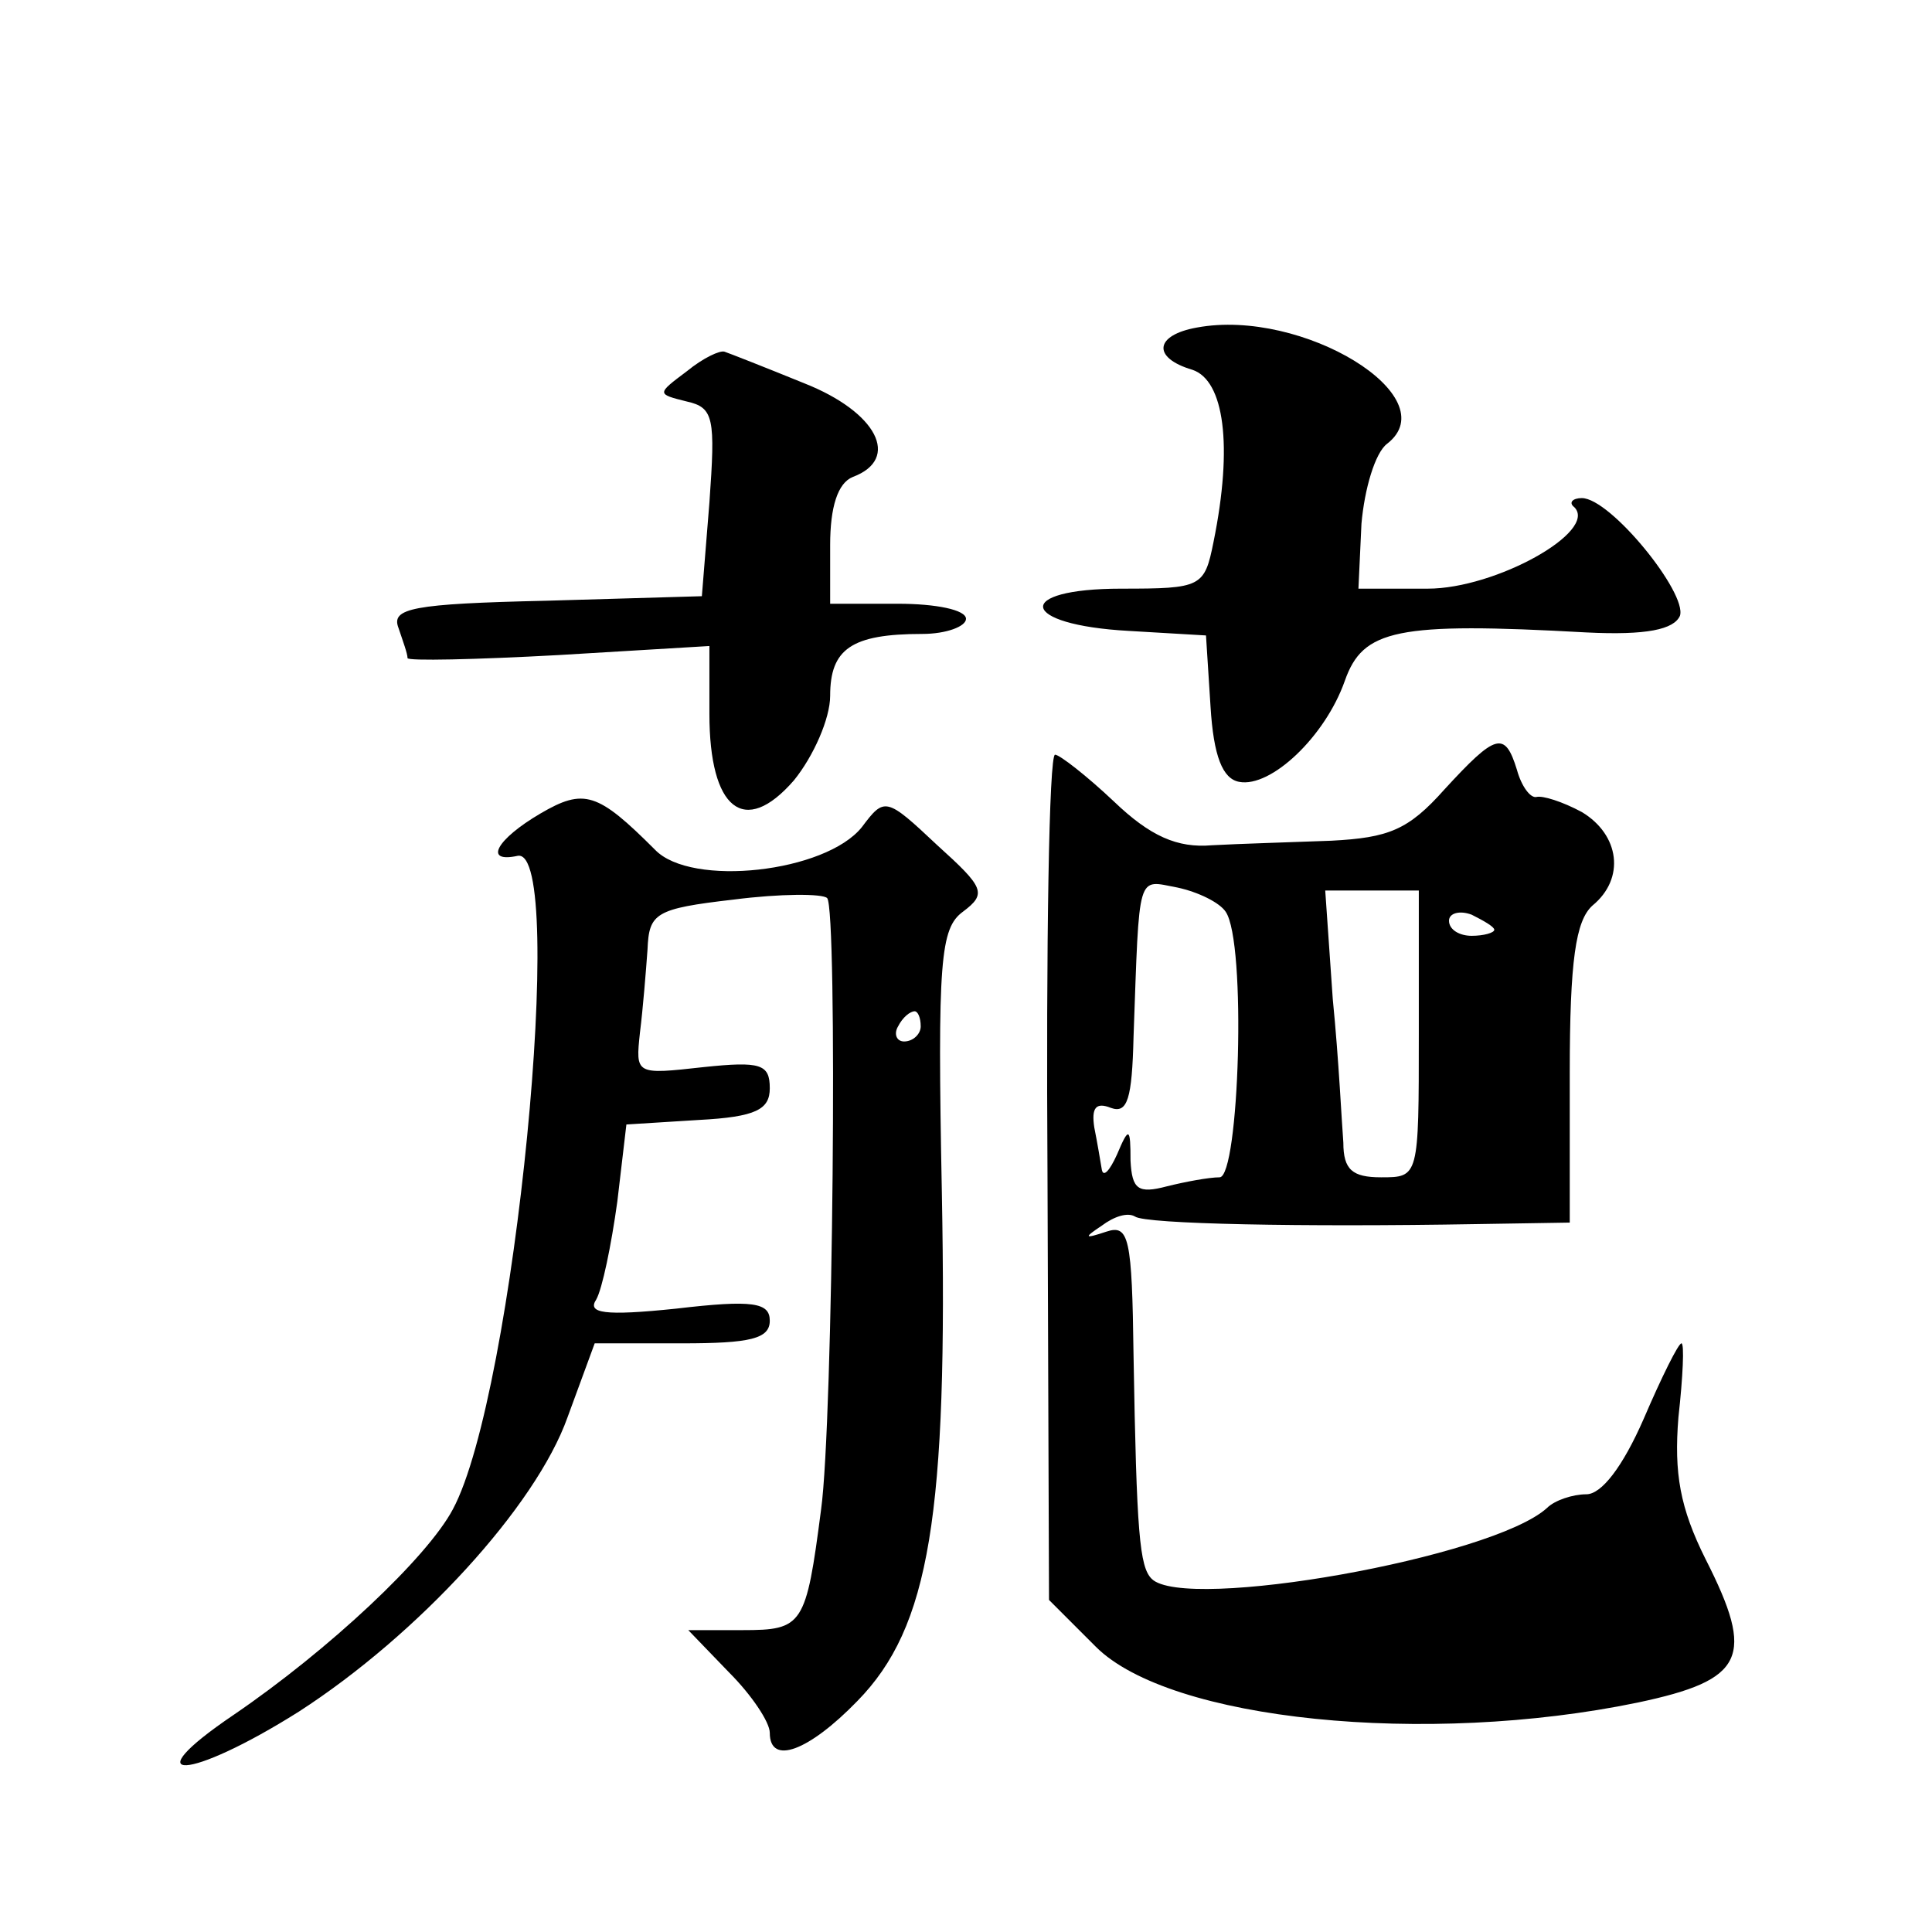
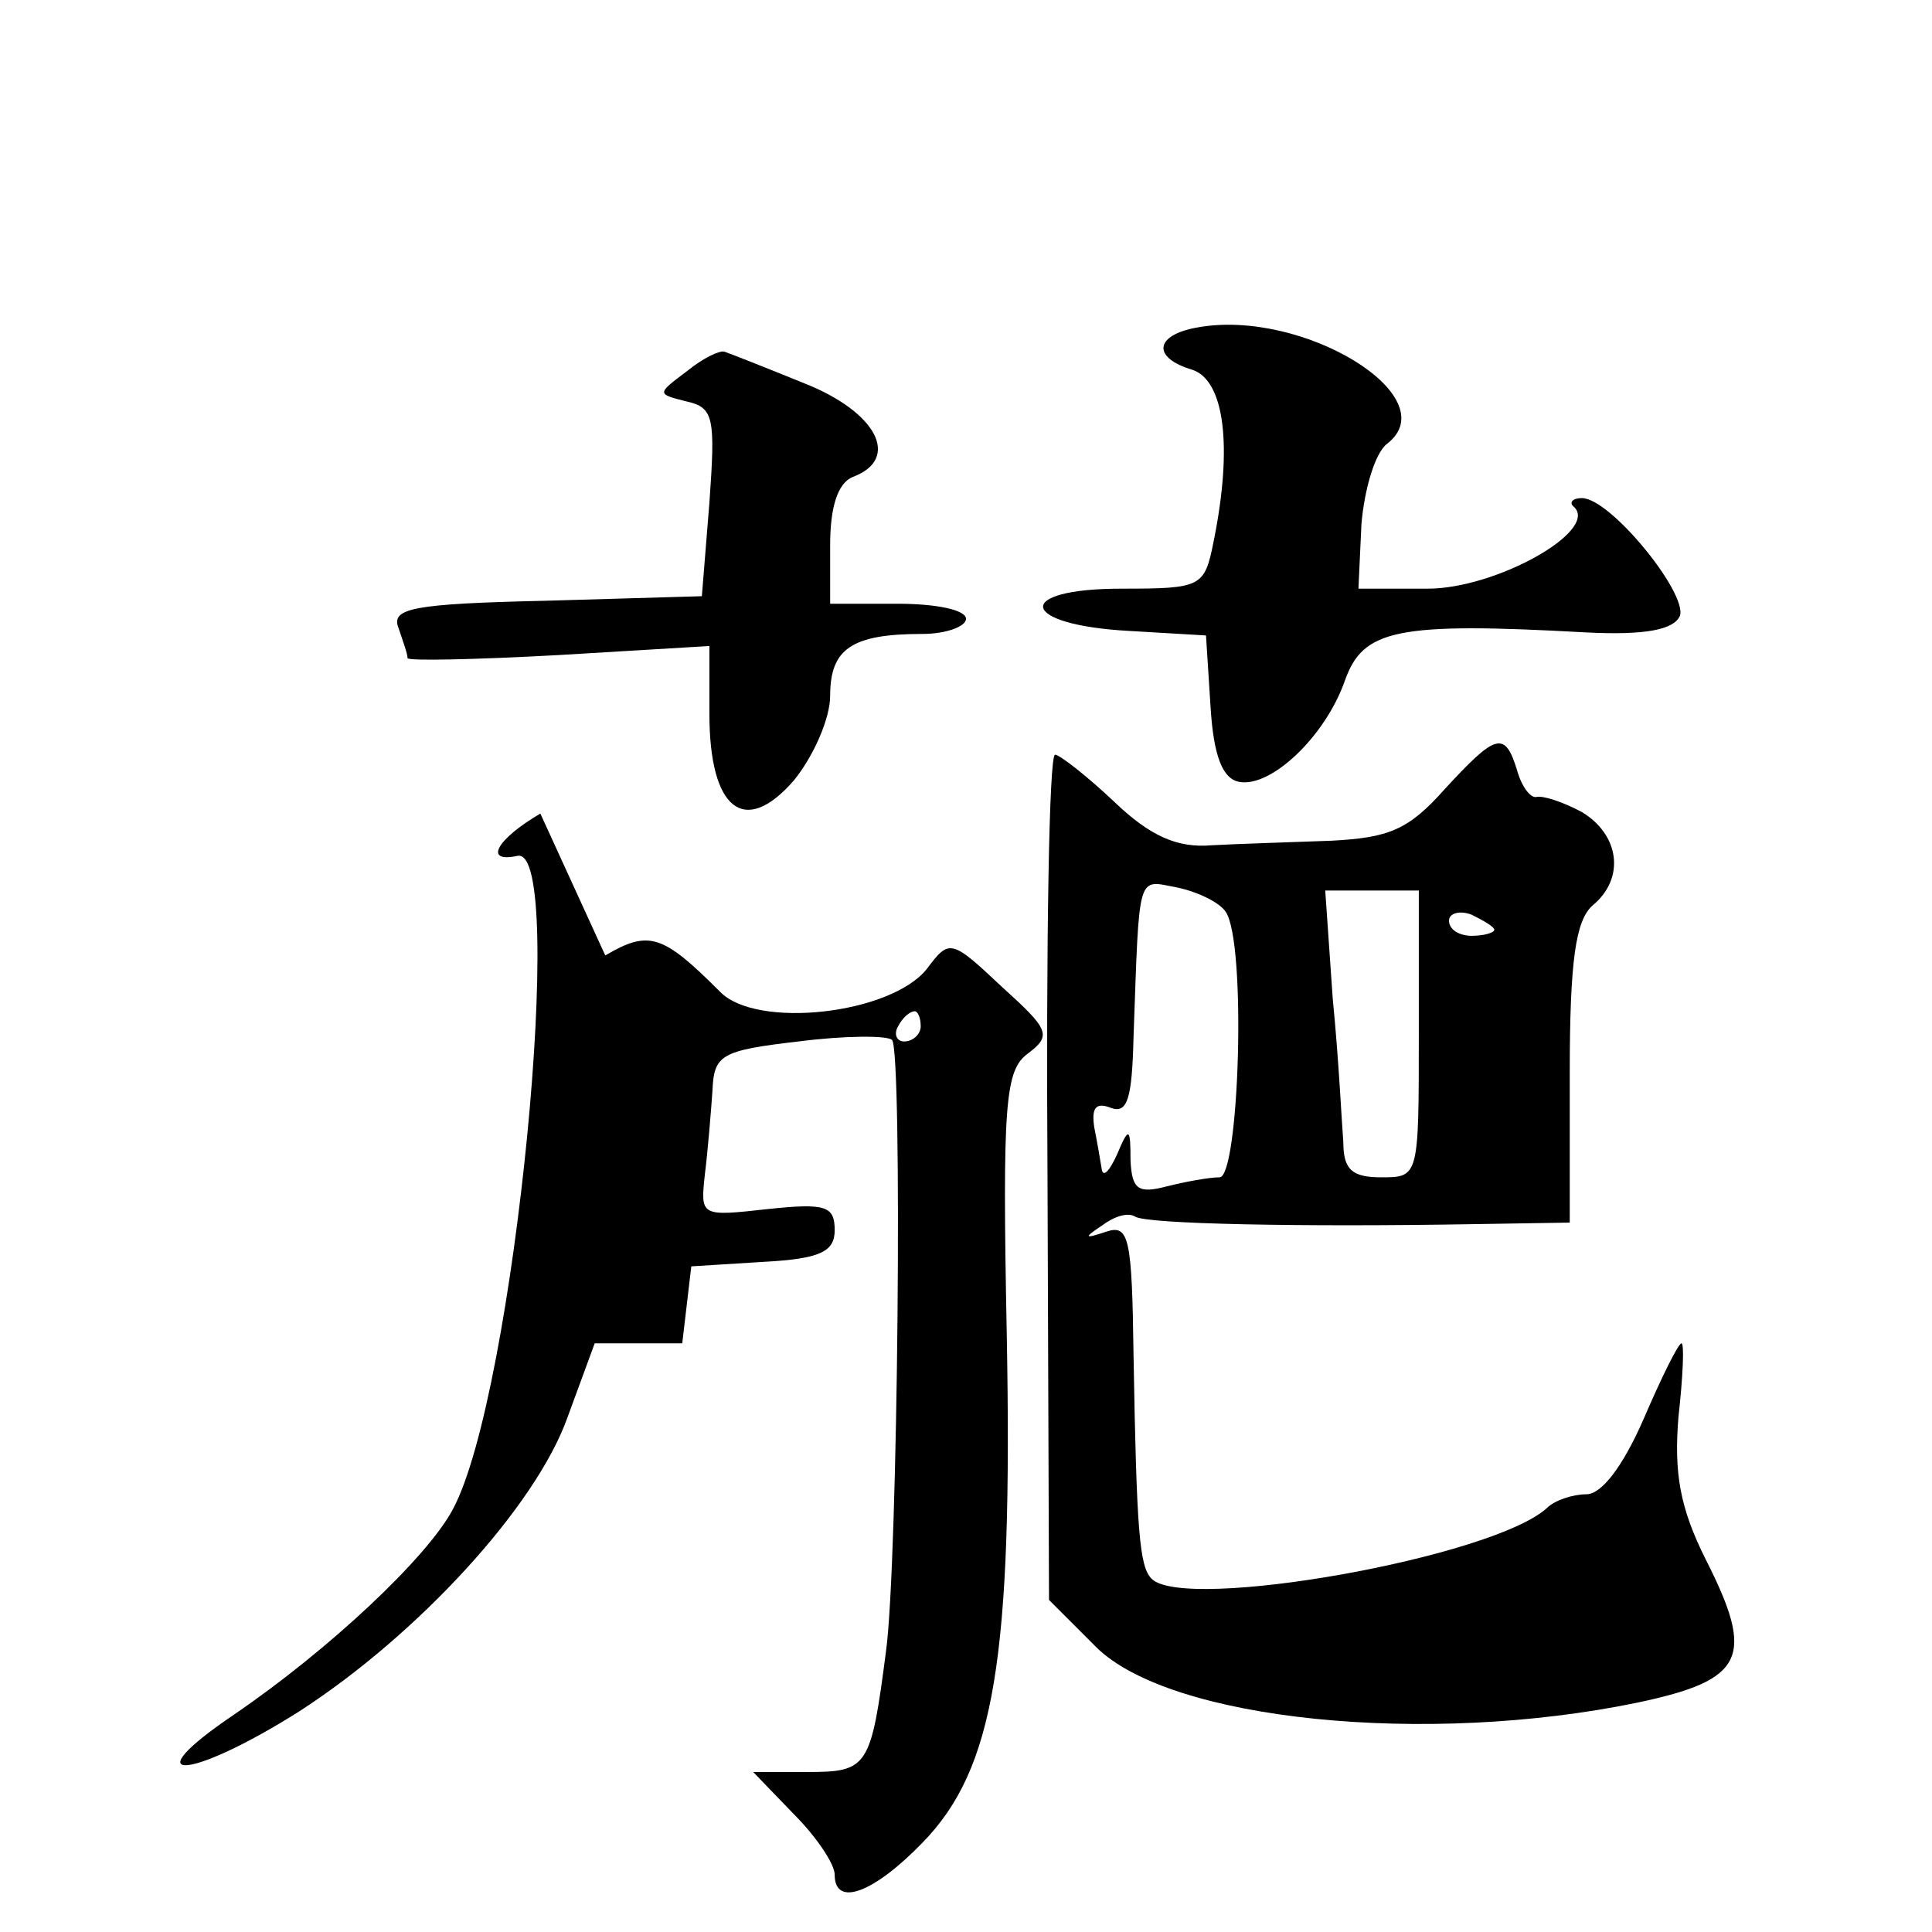
<svg xmlns="http://www.w3.org/2000/svg" version="1.0" width="128pt" height="128pt" viewBox="0 0 128 128" preserveAspectRatio="xMidYMid meet">
  <g transform="translate(0,128) scale(0.1,-0.1)" fill="#0" stroke="none">
-     <path d="M793 1063 c-28 -5 -30 -20 -3 -28 21 -7 27 -50 14 -114 -6 -30 -8 -31 -61 -31 -72 0 -68 -24 5 -28 l51 -3 3 -47 c2 -33 8 -48 19 -50 21 -4 57 30 70 67 12 34 34 39 160 32 40 -2 58 2 62 11 5 15 -46 78 -65 78 -6 0 -9 -3 -5 -6 16 -16 -52 -54 -97 -54 l-46 0 2 43 c2 23 9 47 17 53 40 31 -56 90 -126 77z M455 1034 c-20 -15 -20 -15 0 -20 18 -4 19 -11 15 -67 l-5 -62 -103 -3 c-89 -2 -103 -5 -98 -18 3 -9 6 -17 6 -20 0 -2 45 -1 100 2 l100 6 0 -45 c0 -63 23 -82 56 -44 13 16 24 41 24 56 0 31 14 41 61 41 16 0 29 5 29 10 0 6 -20 10 -45 10 l-45 0 0 39 c0 25 5 41 15 45 32 12 16 43 -32 62 -27 11 -50 20 -53 21 -3 1 -14 -4 -25 -13z M957 757 c-24 -27 -37 -32 -75 -34 -26 -1 -61 -2 -79 -3 -23 -2 -41 6 -65 29 -18 17 -36 31 -39 31 -4 0 -6 -126 -5 -280 l1 -280 31 -31 c49 -49 219 -66 359 -37 71 15 78 30 45 95 -17 34 -21 57 -18 94 3 27 4 49 2 49 -2 0 -13 -22 -25 -50 -14 -32 -28 -50 -38 -50 -9 0 -21 -4 -26 -9 -36 -33 -240 -69 -262 -47 -8 8 -10 30 -12 148 -1 78 -3 87 -18 82 -15 -5 -15 -4 -3 4 8 6 17 9 22 6 7 -5 111 -7 226 -5 l62 1 0 99 c0 75 4 101 15 111 22 18 18 47 -7 62 -13 7 -26 11 -30 10 -4 -1 -10 7 -13 18 -8 26 -14 24 -48 -13z m-145 -81 c14 -20 9 -176 -4 -176 -7 0 -23 -3 -35 -6 -19 -5 -23 -2 -24 17 0 22 -1 23 -9 4 -5 -11 -9 -15 -10 -10 -1 6 -3 18 -5 28 -2 13 1 17 11 13 11 -4 14 6 15 47 4 111 2 104 29 99 14 -3 28 -10 32 -16z m128 -81 c0 -95 0 -95 -25 -95 -19 0 -25 5 -25 23 -1 12 -3 55 -7 95 l-5 72 31 0 31 0 0 -95z m50 69 c0 -2 -7 -4 -15 -4 -8 0 -15 4 -15 10 0 5 7 7 15 4 8 -4 15 -8 15 -10z M358 741 c-29 -17 -38 -33 -15 -28 33 6 -2 -357 -43 -433 -17 -32 -82 -93 -145 -136 -68 -46 -30 -44 43 2 79 51 157 136 178 195 l18 49 58 0 c45 0 58 3 58 15 0 12 -11 14 -62 8 -48 -5 -59 -3 -53 6 4 7 10 36 14 65 l6 51 48 3 c38 2 47 7 47 21 0 16 -6 18 -44 14 -45 -5 -45 -5 -42 23 2 16 4 41 5 55 1 24 5 27 57 33 31 4 59 4 62 1 7 -7 4 -347 -4 -405 -10 -77 -12 -80 -52 -80 l-36 0 27 -28 c15 -15 27 -33 27 -40 0 -22 26 -12 58 21 48 49 60 123 56 337 -3 154 -1 175 14 186 16 12 14 16 -17 44 -34 32 -35 32 -50 12 -24 -30 -113 -40 -137 -15 -38 38 -47 41 -76 24z m252 -141 c0 -5 -5 -10 -11 -10 -5 0 -7 5 -4 10 3 6 8 10 11 10 2 0 4 -4 4 -10z" />
+     <path d="M793 1063 c-28 -5 -30 -20 -3 -28 21 -7 27 -50 14 -114 -6 -30 -8 -31 -61 -31 -72 0 -68 -24 5 -28 l51 -3 3 -47 c2 -33 8 -48 19 -50 21 -4 57 30 70 67 12 34 34 39 160 32 40 -2 58 2 62 11 5 15 -46 78 -65 78 -6 0 -9 -3 -5 -6 16 -16 -52 -54 -97 -54 l-46 0 2 43 c2 23 9 47 17 53 40 31 -56 90 -126 77z M455 1034 c-20 -15 -20 -15 0 -20 18 -4 19 -11 15 -67 l-5 -62 -103 -3 c-89 -2 -103 -5 -98 -18 3 -9 6 -17 6 -20 0 -2 45 -1 100 2 l100 6 0 -45 c0 -63 23 -82 56 -44 13 16 24 41 24 56 0 31 14 41 61 41 16 0 29 5 29 10 0 6 -20 10 -45 10 l-45 0 0 39 c0 25 5 41 15 45 32 12 16 43 -32 62 -27 11 -50 20 -53 21 -3 1 -14 -4 -25 -13z M957 757 c-24 -27 -37 -32 -75 -34 -26 -1 -61 -2 -79 -3 -23 -2 -41 6 -65 29 -18 17 -36 31 -39 31 -4 0 -6 -126 -5 -280 l1 -280 31 -31 c49 -49 219 -66 359 -37 71 15 78 30 45 95 -17 34 -21 57 -18 94 3 27 4 49 2 49 -2 0 -13 -22 -25 -50 -14 -32 -28 -50 -38 -50 -9 0 -21 -4 -26 -9 -36 -33 -240 -69 -262 -47 -8 8 -10 30 -12 148 -1 78 -3 87 -18 82 -15 -5 -15 -4 -3 4 8 6 17 9 22 6 7 -5 111 -7 226 -5 l62 1 0 99 c0 75 4 101 15 111 22 18 18 47 -7 62 -13 7 -26 11 -30 10 -4 -1 -10 7 -13 18 -8 26 -14 24 -48 -13z m-145 -81 c14 -20 9 -176 -4 -176 -7 0 -23 -3 -35 -6 -19 -5 -23 -2 -24 17 0 22 -1 23 -9 4 -5 -11 -9 -15 -10 -10 -1 6 -3 18 -5 28 -2 13 1 17 11 13 11 -4 14 6 15 47 4 111 2 104 29 99 14 -3 28 -10 32 -16z m128 -81 c0 -95 0 -95 -25 -95 -19 0 -25 5 -25 23 -1 12 -3 55 -7 95 l-5 72 31 0 31 0 0 -95z m50 69 c0 -2 -7 -4 -15 -4 -8 0 -15 4 -15 10 0 5 7 7 15 4 8 -4 15 -8 15 -10z M358 741 c-29 -17 -38 -33 -15 -28 33 6 -2 -357 -43 -433 -17 -32 -82 -93 -145 -136 -68 -46 -30 -44 43 2 79 51 157 136 178 195 l18 49 58 0 l6 51 48 3 c38 2 47 7 47 21 0 16 -6 18 -44 14 -45 -5 -45 -5 -42 23 2 16 4 41 5 55 1 24 5 27 57 33 31 4 59 4 62 1 7 -7 4 -347 -4 -405 -10 -77 -12 -80 -52 -80 l-36 0 27 -28 c15 -15 27 -33 27 -40 0 -22 26 -12 58 21 48 49 60 123 56 337 -3 154 -1 175 14 186 16 12 14 16 -17 44 -34 32 -35 32 -50 12 -24 -30 -113 -40 -137 -15 -38 38 -47 41 -76 24z m252 -141 c0 -5 -5 -10 -11 -10 -5 0 -7 5 -4 10 3 6 8 10 11 10 2 0 4 -4 4 -10z" />
  </g>
</svg>